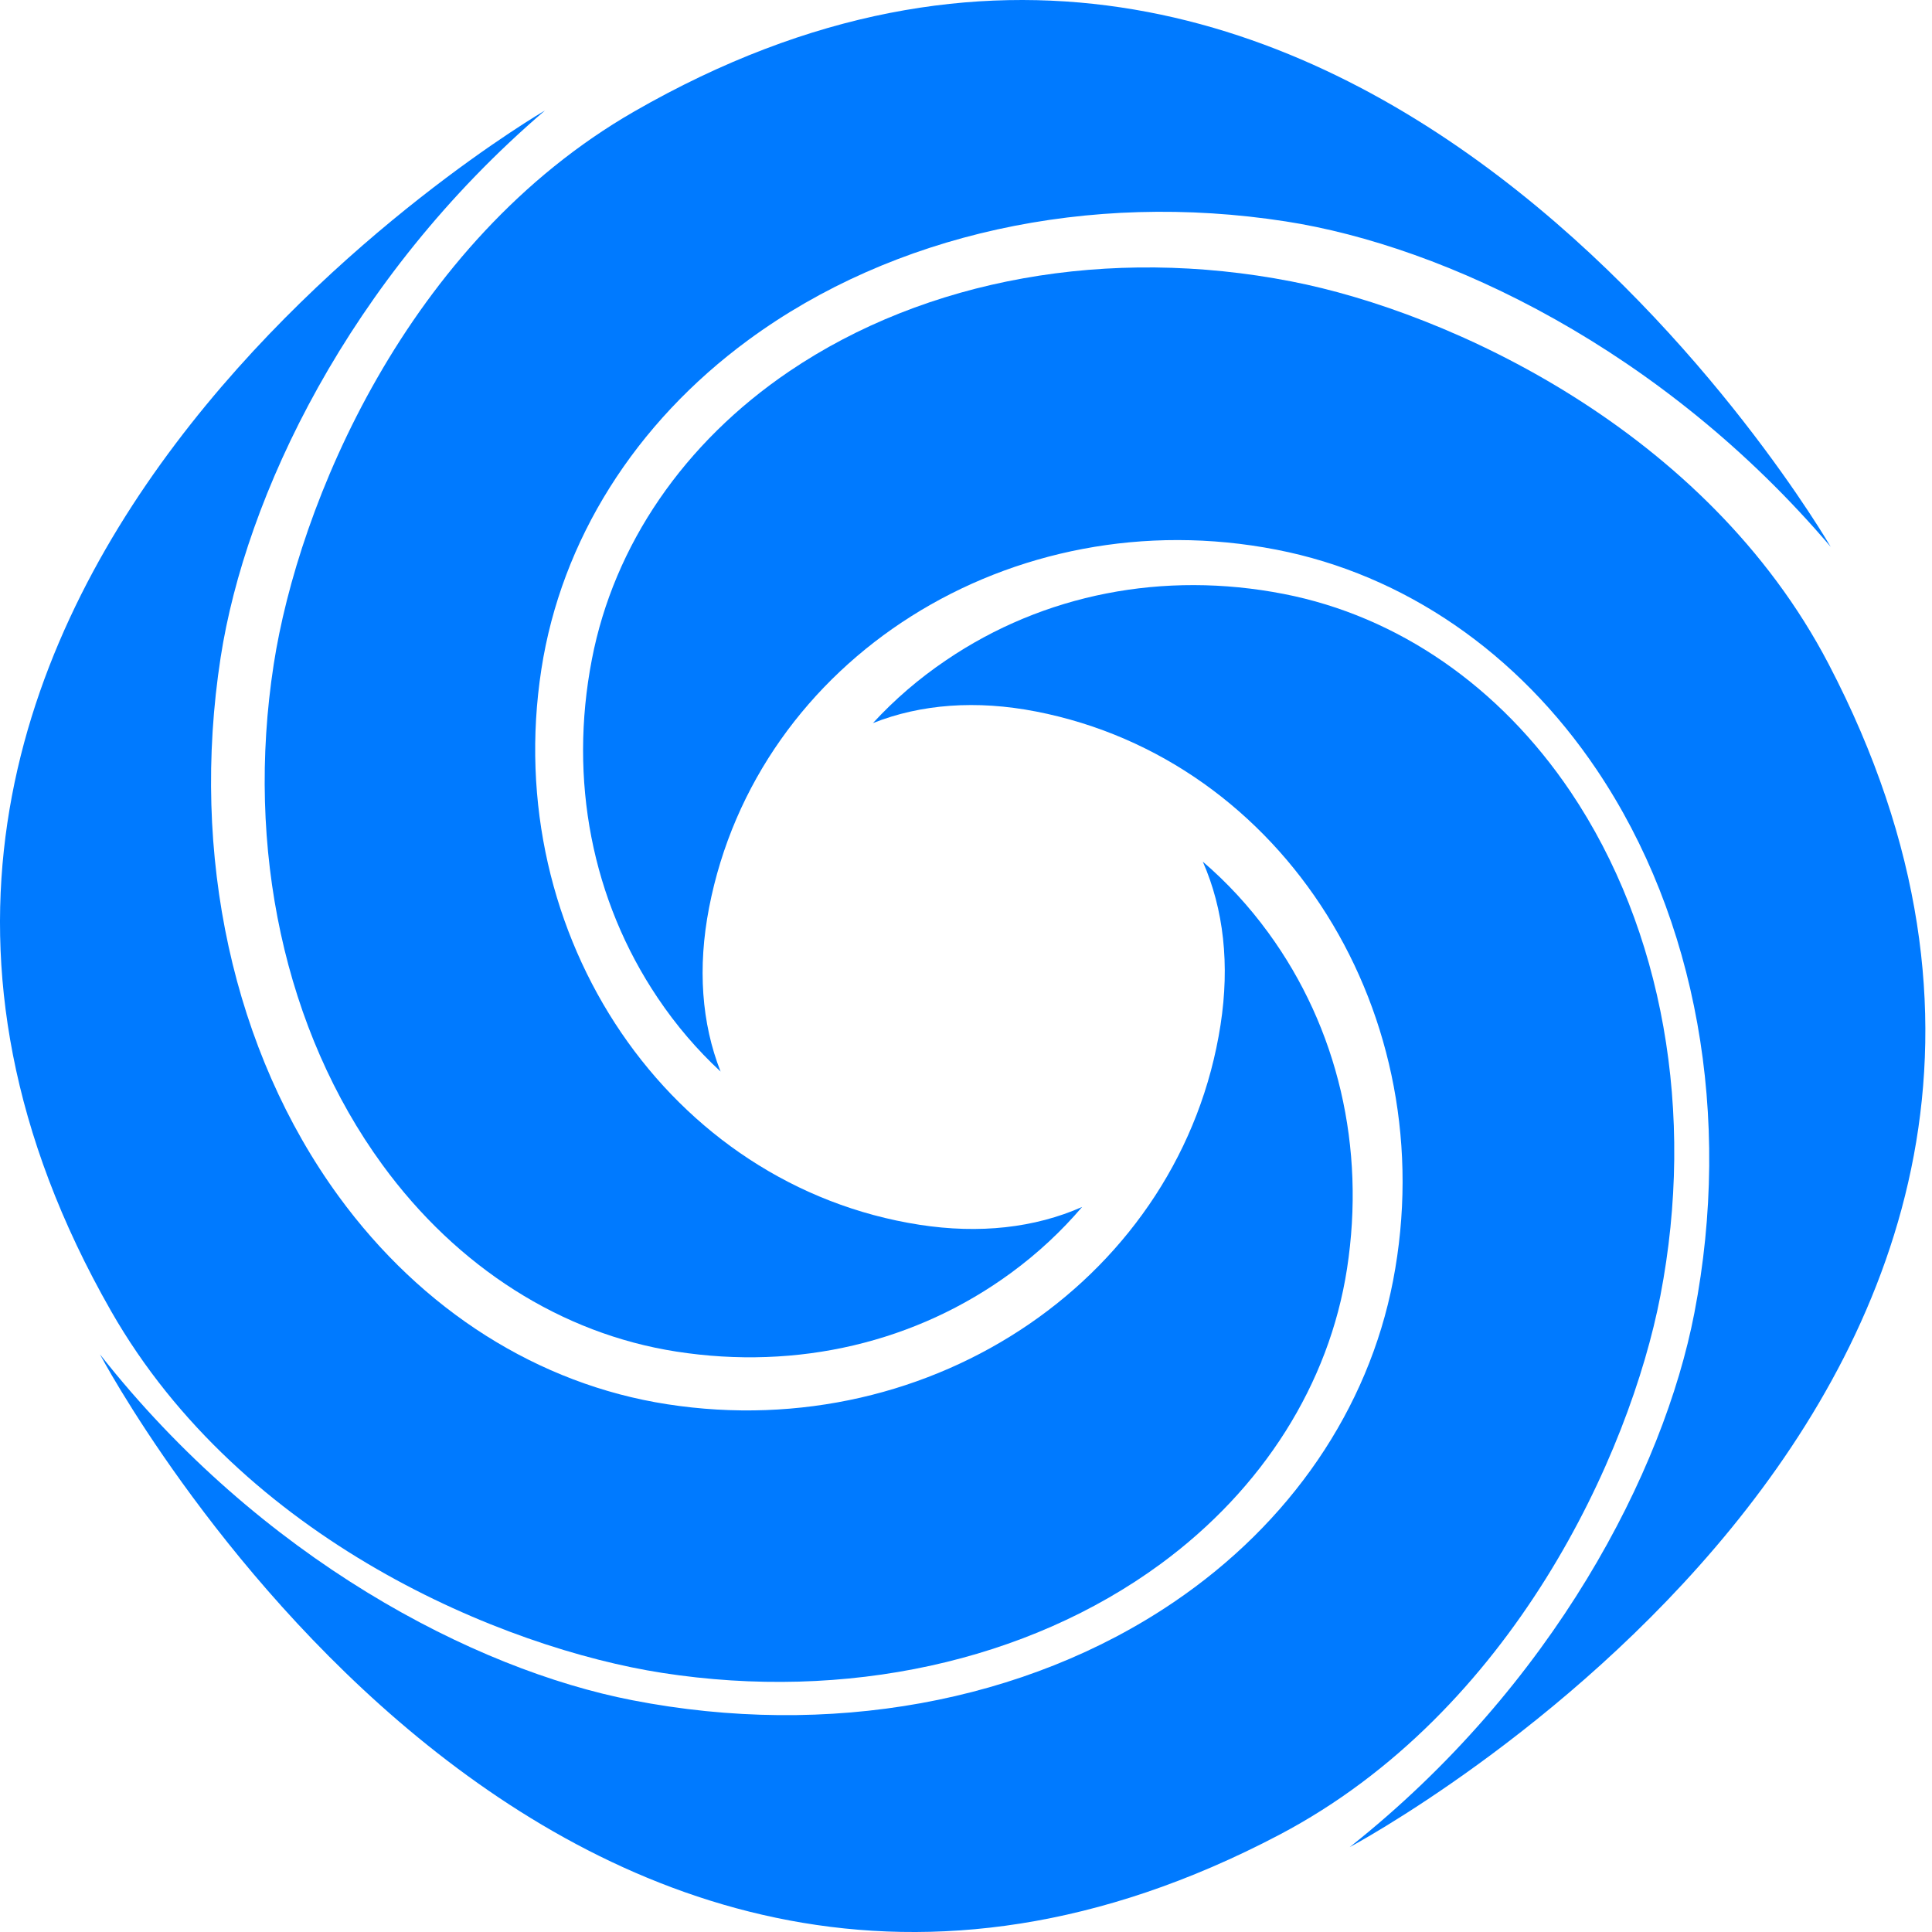
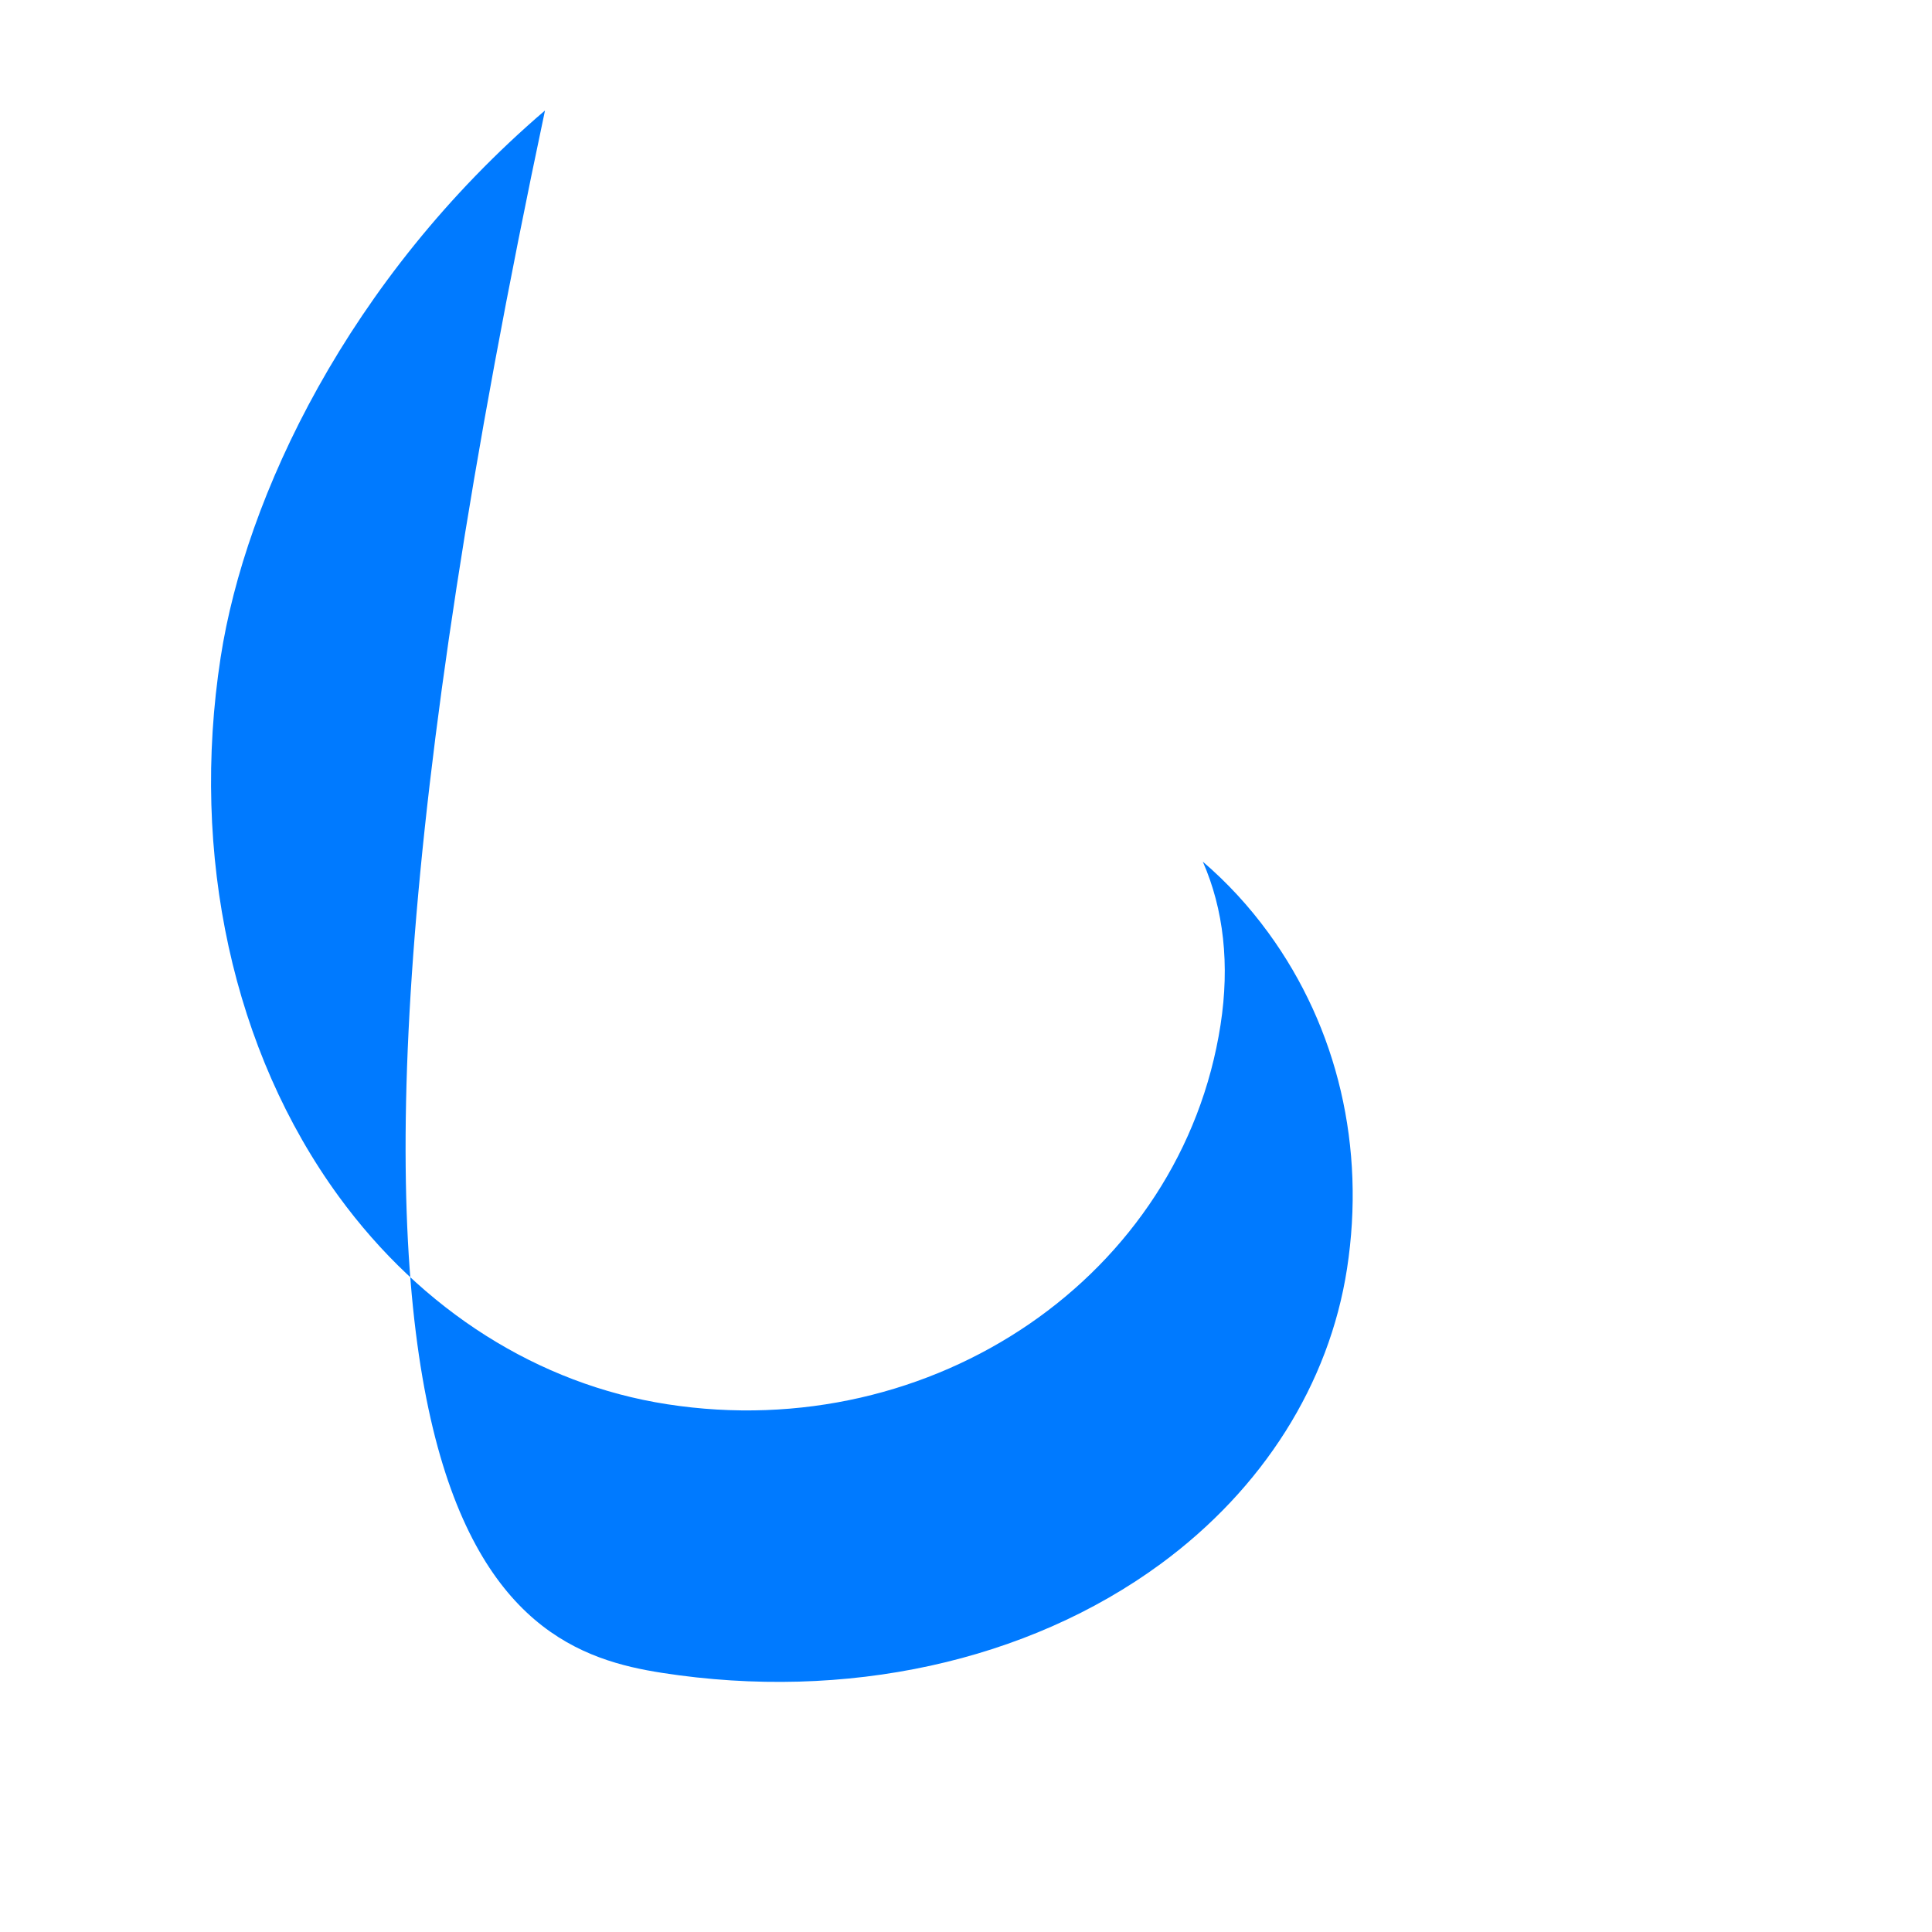
<svg xmlns="http://www.w3.org/2000/svg" width="33" height="33" viewBox="0 0 33 33" fill="none">
-   <path d="M4.675 11.349C4.189 14.496 4.865 17.61 6.53 19.893C7.809 21.648 9.593 22.782 11.553 23.086C13.621 23.408 15.651 22.93 17.272 21.74C17.726 21.407 18.131 21.029 18.483 20.616C17.674 20.973 16.73 21.079 15.706 20.92C11.439 20.256 8.542 16 9.247 11.432C9.587 9.228 10.844 7.23 12.785 5.805C15.249 3.996 18.594 3.259 21.962 3.782C24.684 4.205 28.397 5.961 31.27 9.341C31.27 9.341 22.954 -5.064 10.835 1.903C6.927 4.149 5.093 8.637 4.675 11.349Z" fill="#007AFF" />
-   <path d="M28.36 22.135C28.964 19.009 28.405 15.871 26.828 13.526C25.615 11.725 23.875 10.524 21.927 10.145C19.874 9.745 17.826 10.146 16.163 11.275C15.696 11.59 15.277 11.952 14.91 12.351C15.732 12.025 16.679 11.955 17.696 12.153C21.935 12.978 24.67 17.341 23.794 21.879C23.371 24.068 22.04 26.017 20.047 27.367C17.517 29.082 14.146 29.693 10.8 29.041C8.097 28.516 4.452 26.62 1.708 23.134C1.708 23.134 9.476 37.844 21.849 31.341C25.839 29.244 27.84 24.828 28.36 22.135Z" fill="#007AFF" />
-   <path d="M11.31 28.574C14.446 29.061 17.55 28.383 19.825 26.713C21.573 25.429 22.704 23.638 23.008 21.671C23.328 19.597 22.851 17.559 21.665 15.933C21.333 15.477 20.957 15.071 20.545 14.718C20.902 15.53 21.007 16.477 20.848 17.504C20.187 21.786 15.945 24.693 11.393 23.985C9.197 23.644 7.206 22.383 5.786 20.436C3.982 17.963 3.247 14.606 3.769 11.227C4.191 8.496 5.941 4.77 9.309 1.887C9.309 1.887 -5.046 10.231 1.896 22.392C4.135 26.314 8.608 28.154 11.31 28.574Z" fill="#007AFF" />
-   <path d="M31.233 11.34C29.143 7.337 24.742 5.329 22.058 4.807C18.943 4.2 15.816 4.761 13.479 6.344C11.684 7.561 10.487 9.307 10.11 11.261C9.711 13.322 10.111 15.376 11.235 17.046C11.55 17.515 11.91 17.934 12.308 18.303C11.983 17.478 11.914 16.528 12.111 15.507C12.933 11.254 17.281 8.509 21.803 9.389C23.984 9.813 25.927 11.148 27.273 13.148C28.982 15.687 29.59 19.069 28.941 22.427C28.417 25.139 26.528 28.796 23.054 31.55C23.054 31.55 37.714 23.755 31.233 11.34Z" fill="#007AFF" />
+   <path d="M11.31 28.574C14.446 29.061 17.55 28.383 19.825 26.713C21.573 25.429 22.704 23.638 23.008 21.671C23.328 19.597 22.851 17.559 21.665 15.933C21.333 15.477 20.957 15.071 20.545 14.718C20.902 15.53 21.007 16.477 20.848 17.504C20.187 21.786 15.945 24.693 11.393 23.985C9.197 23.644 7.206 22.383 5.786 20.436C3.982 17.963 3.247 14.606 3.769 11.227C4.191 8.496 5.941 4.77 9.309 1.887C4.135 26.314 8.608 28.154 11.31 28.574Z" fill="#007AFF" />
</svg>